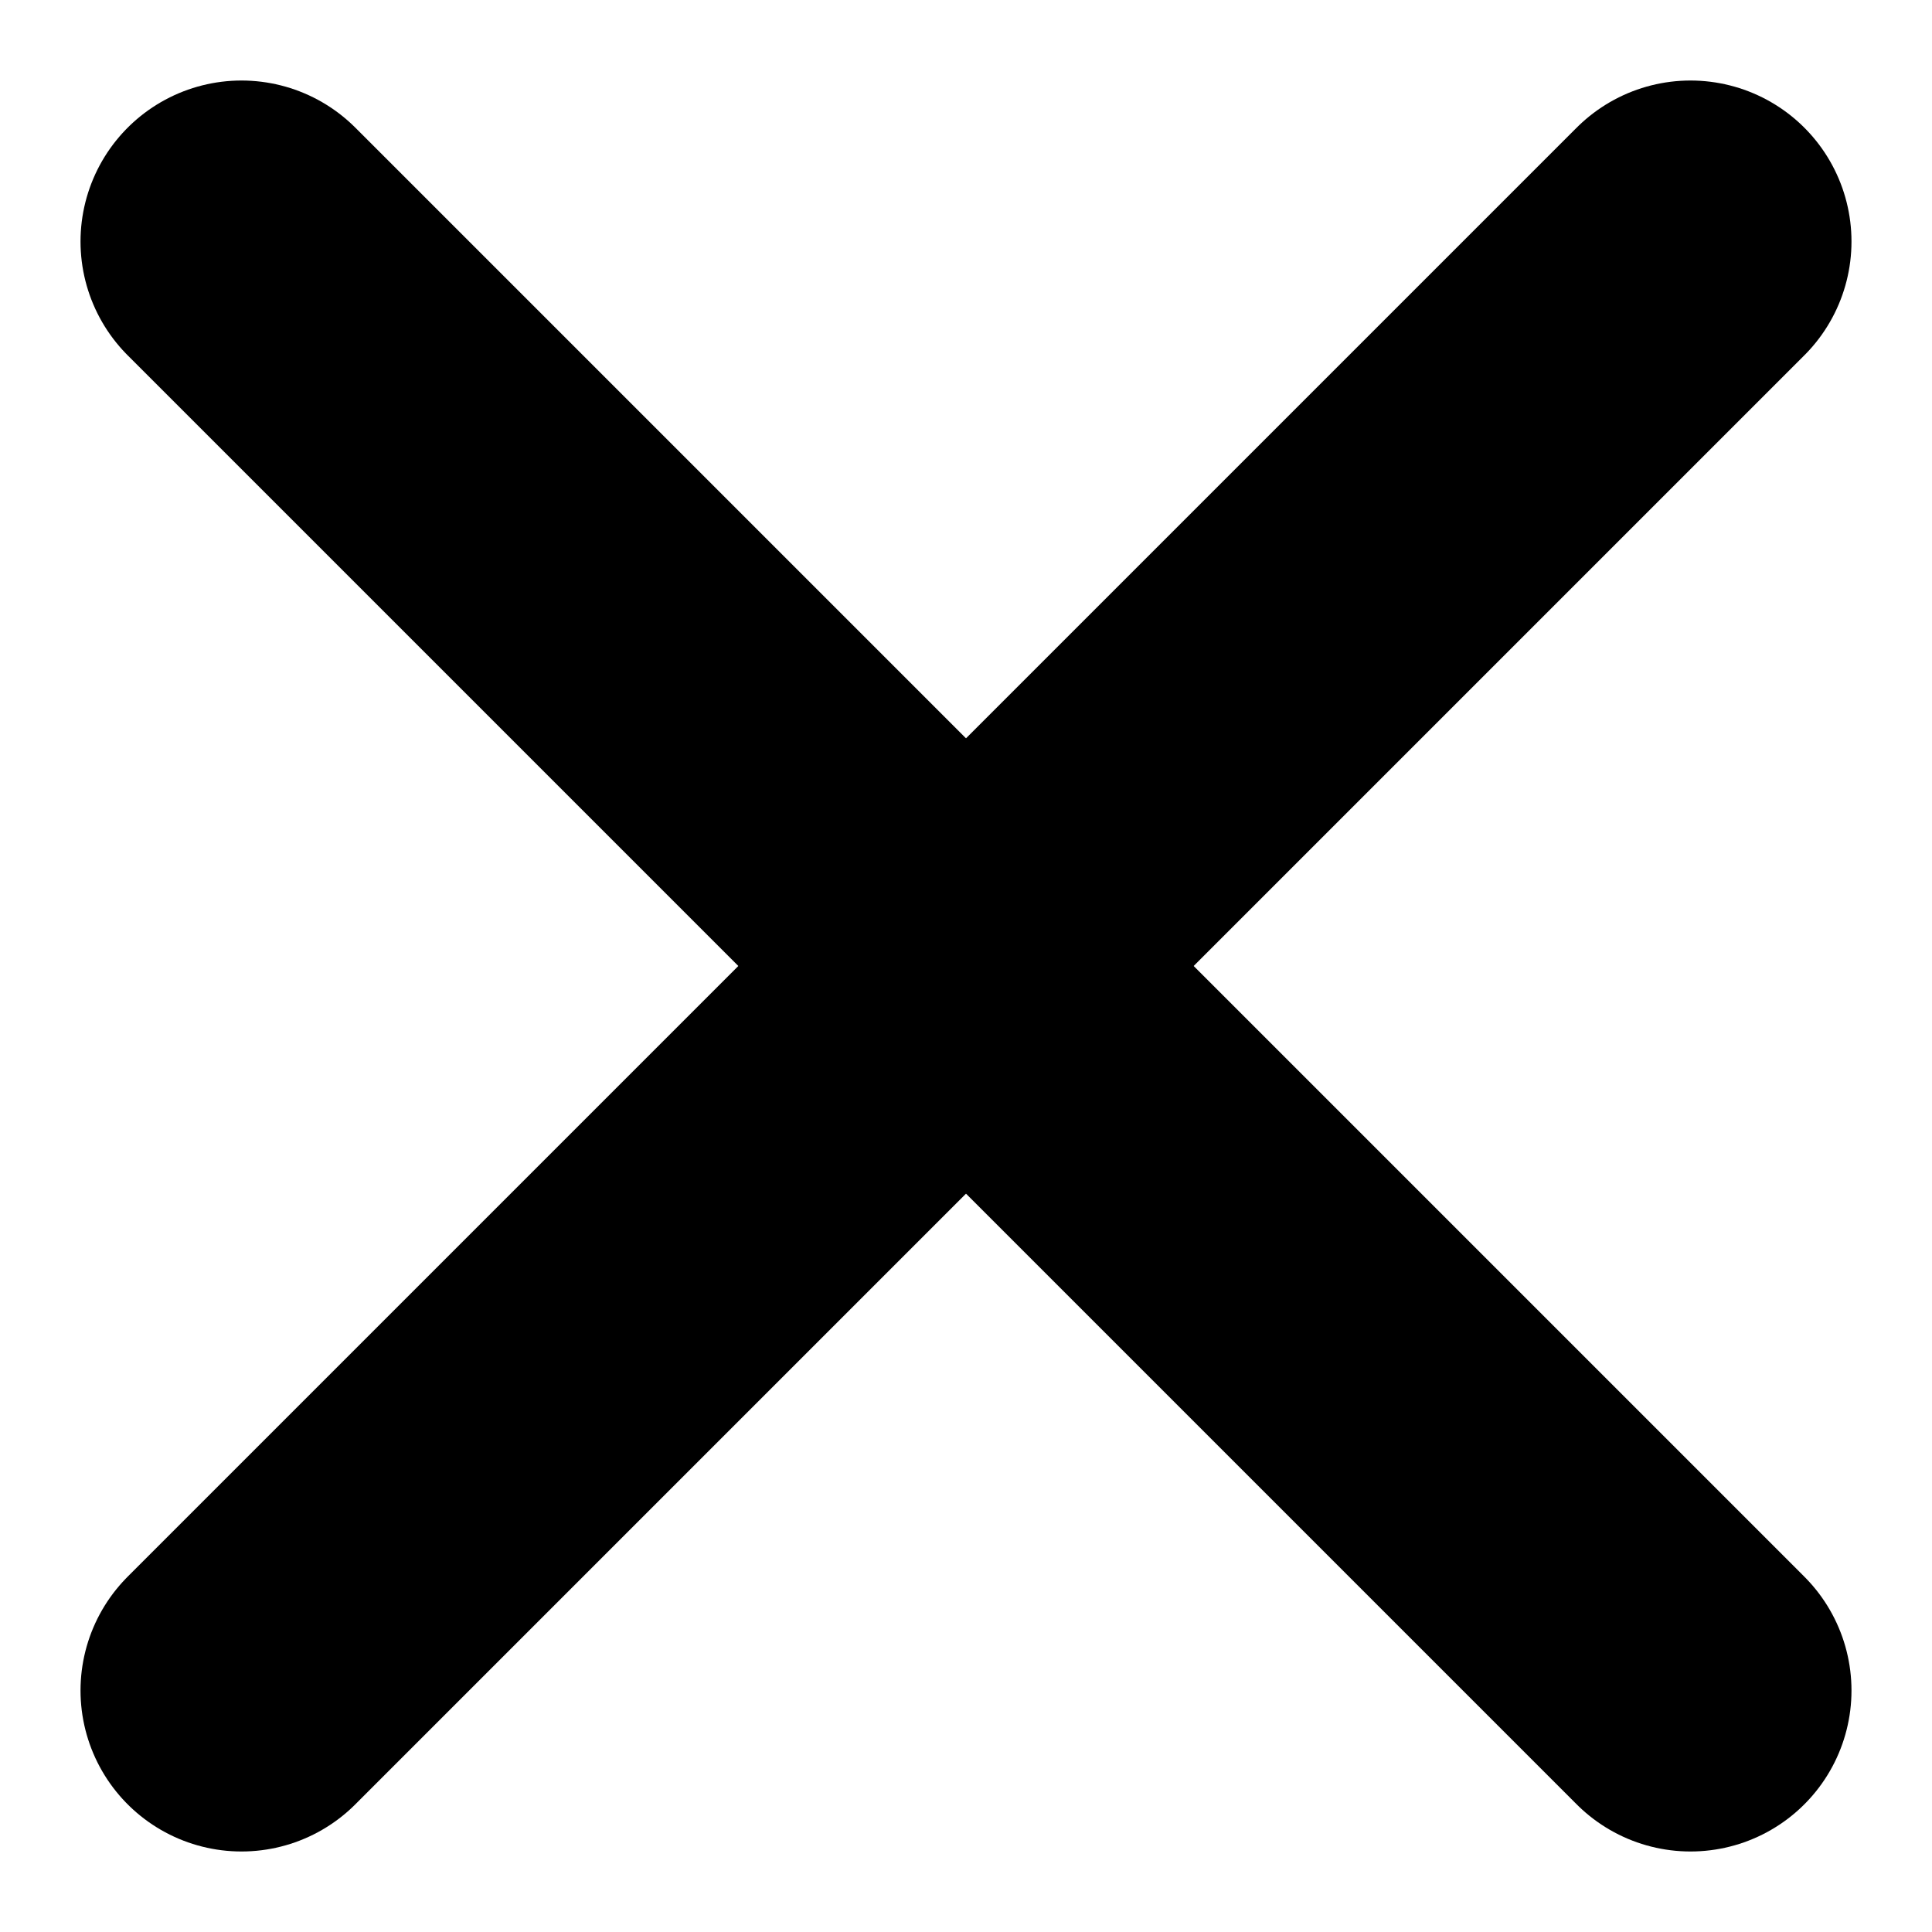
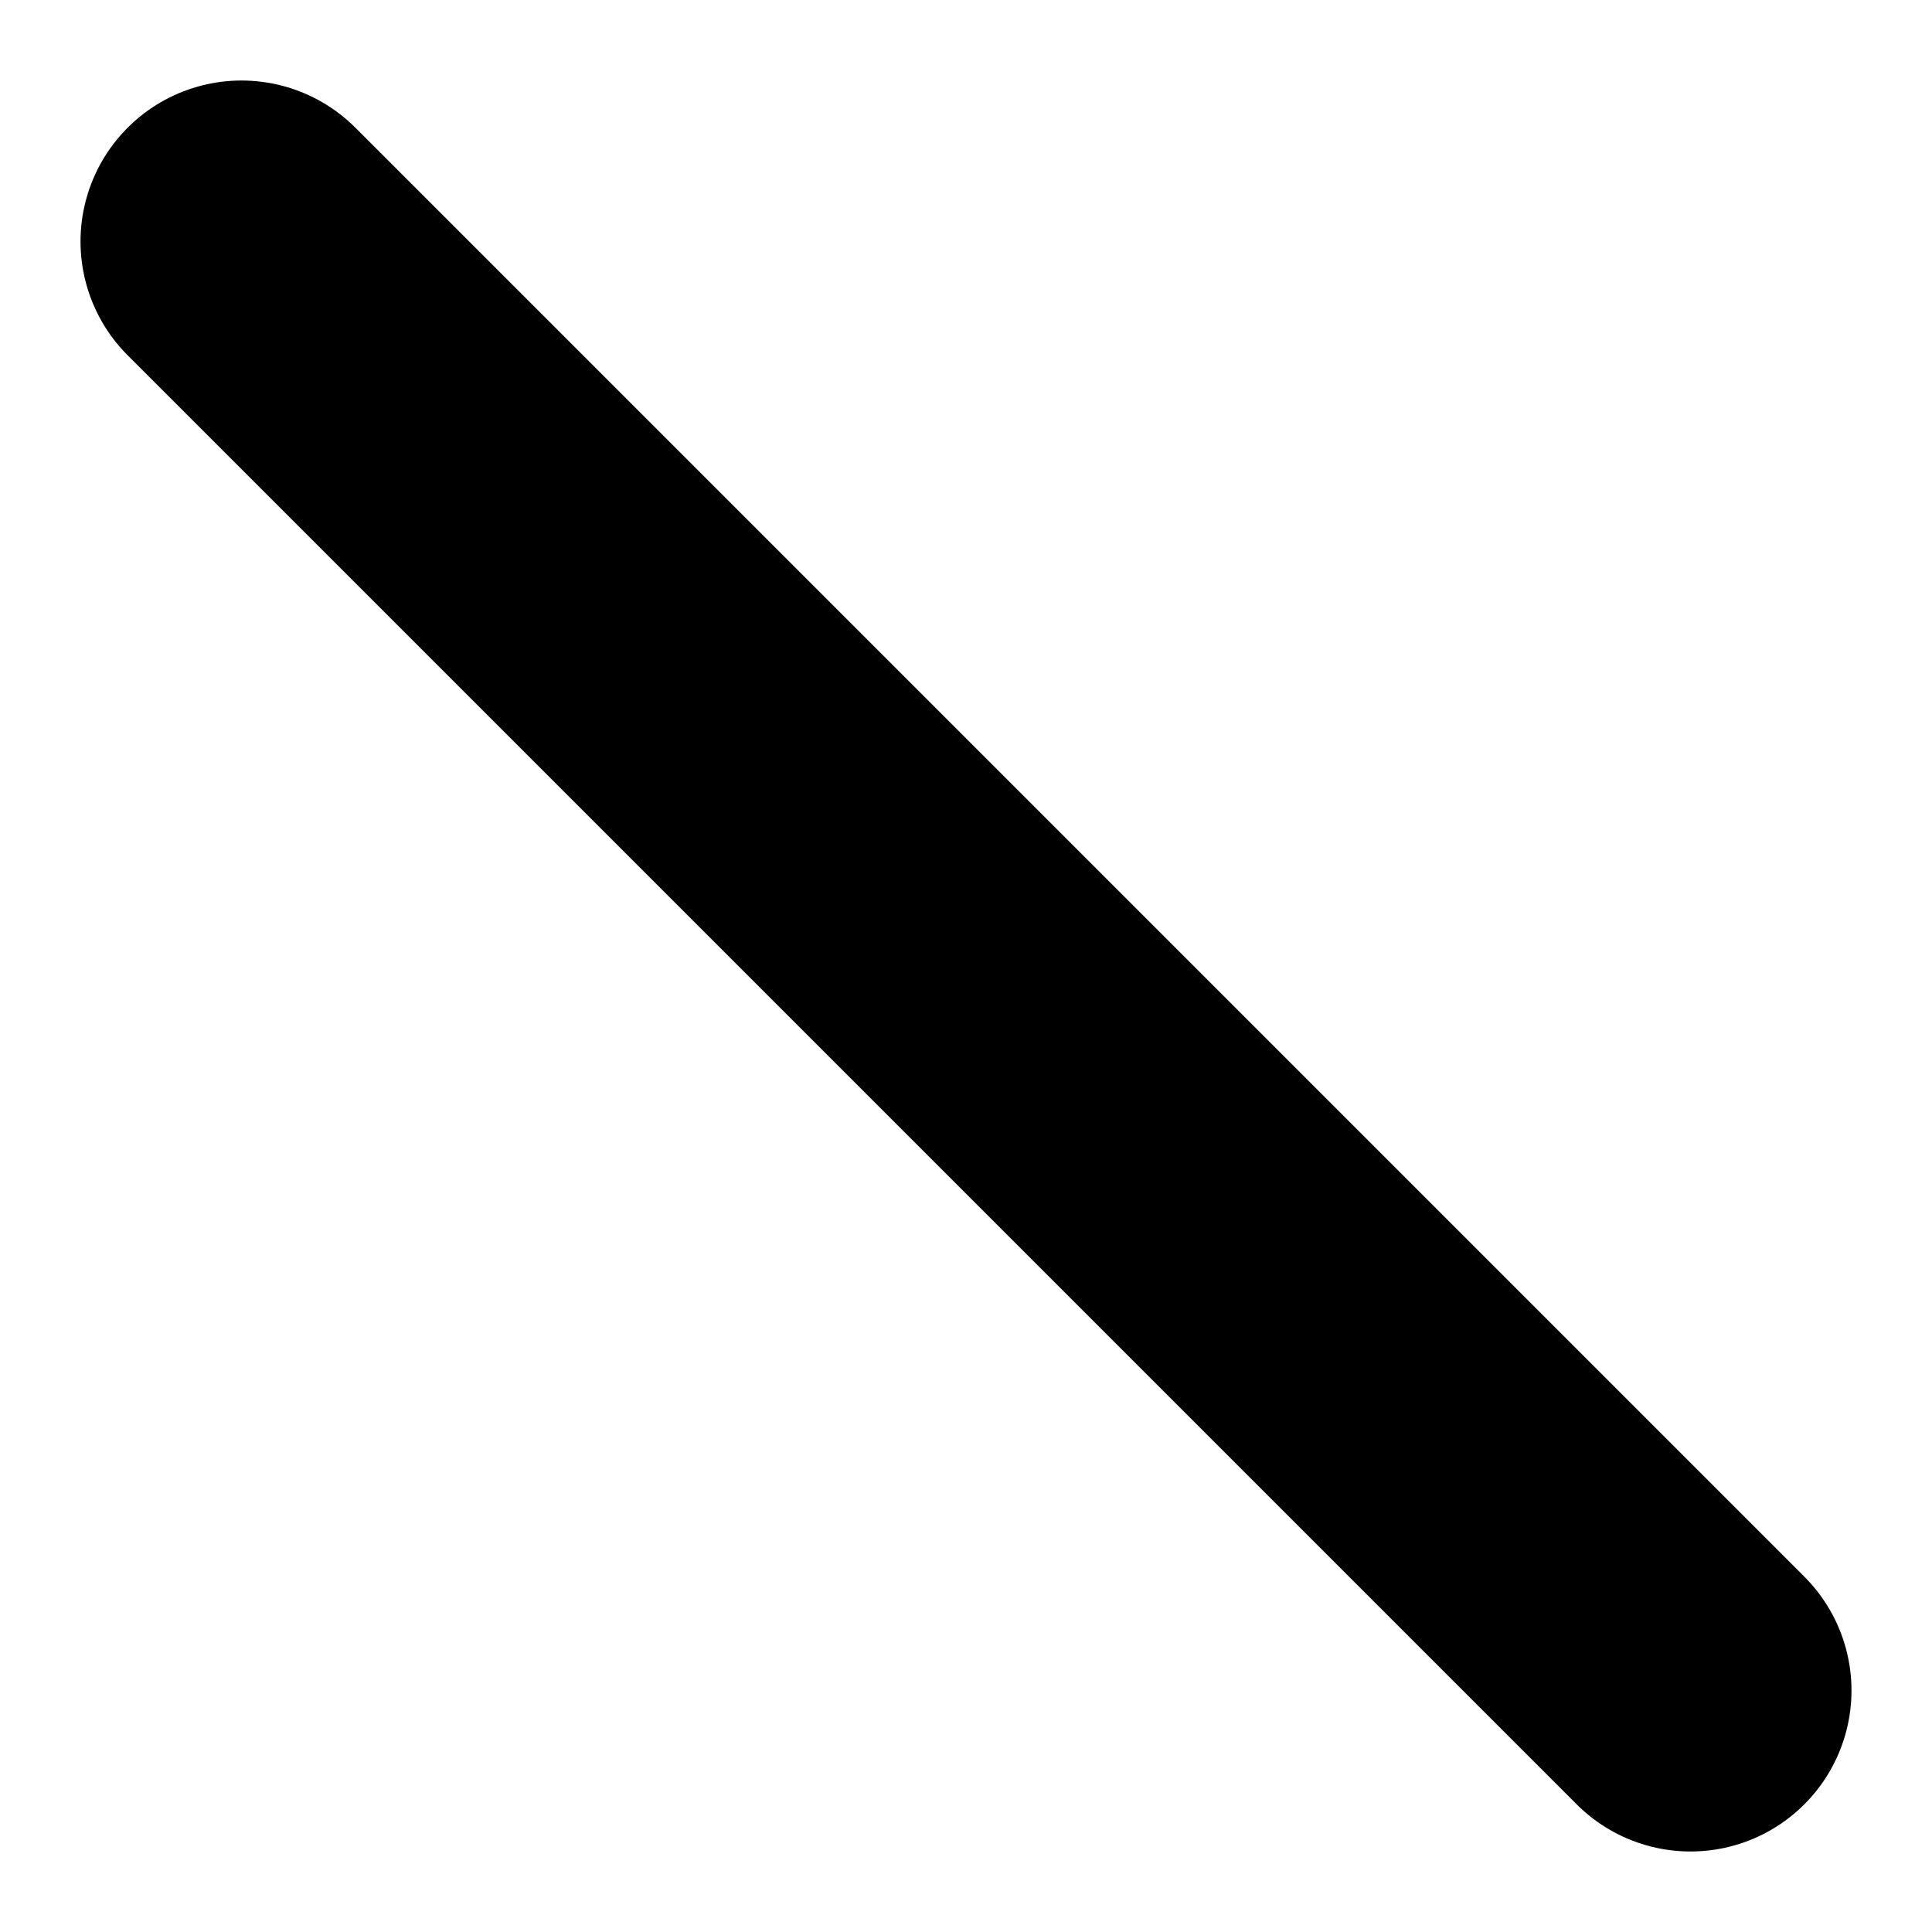
<svg xmlns="http://www.w3.org/2000/svg" width="20" height="20" viewBox="0 0 20 20" fill="none">
  <path d="M2.5 2.5L17.5 17.5" stroke="black" stroke-width="3.333" stroke-linecap="round" stroke-linejoin="round" />
-   <path d="M17.5 2.5L2.5 17.5" stroke="black" stroke-width="3.333" stroke-linecap="round" stroke-linejoin="round" />
</svg>